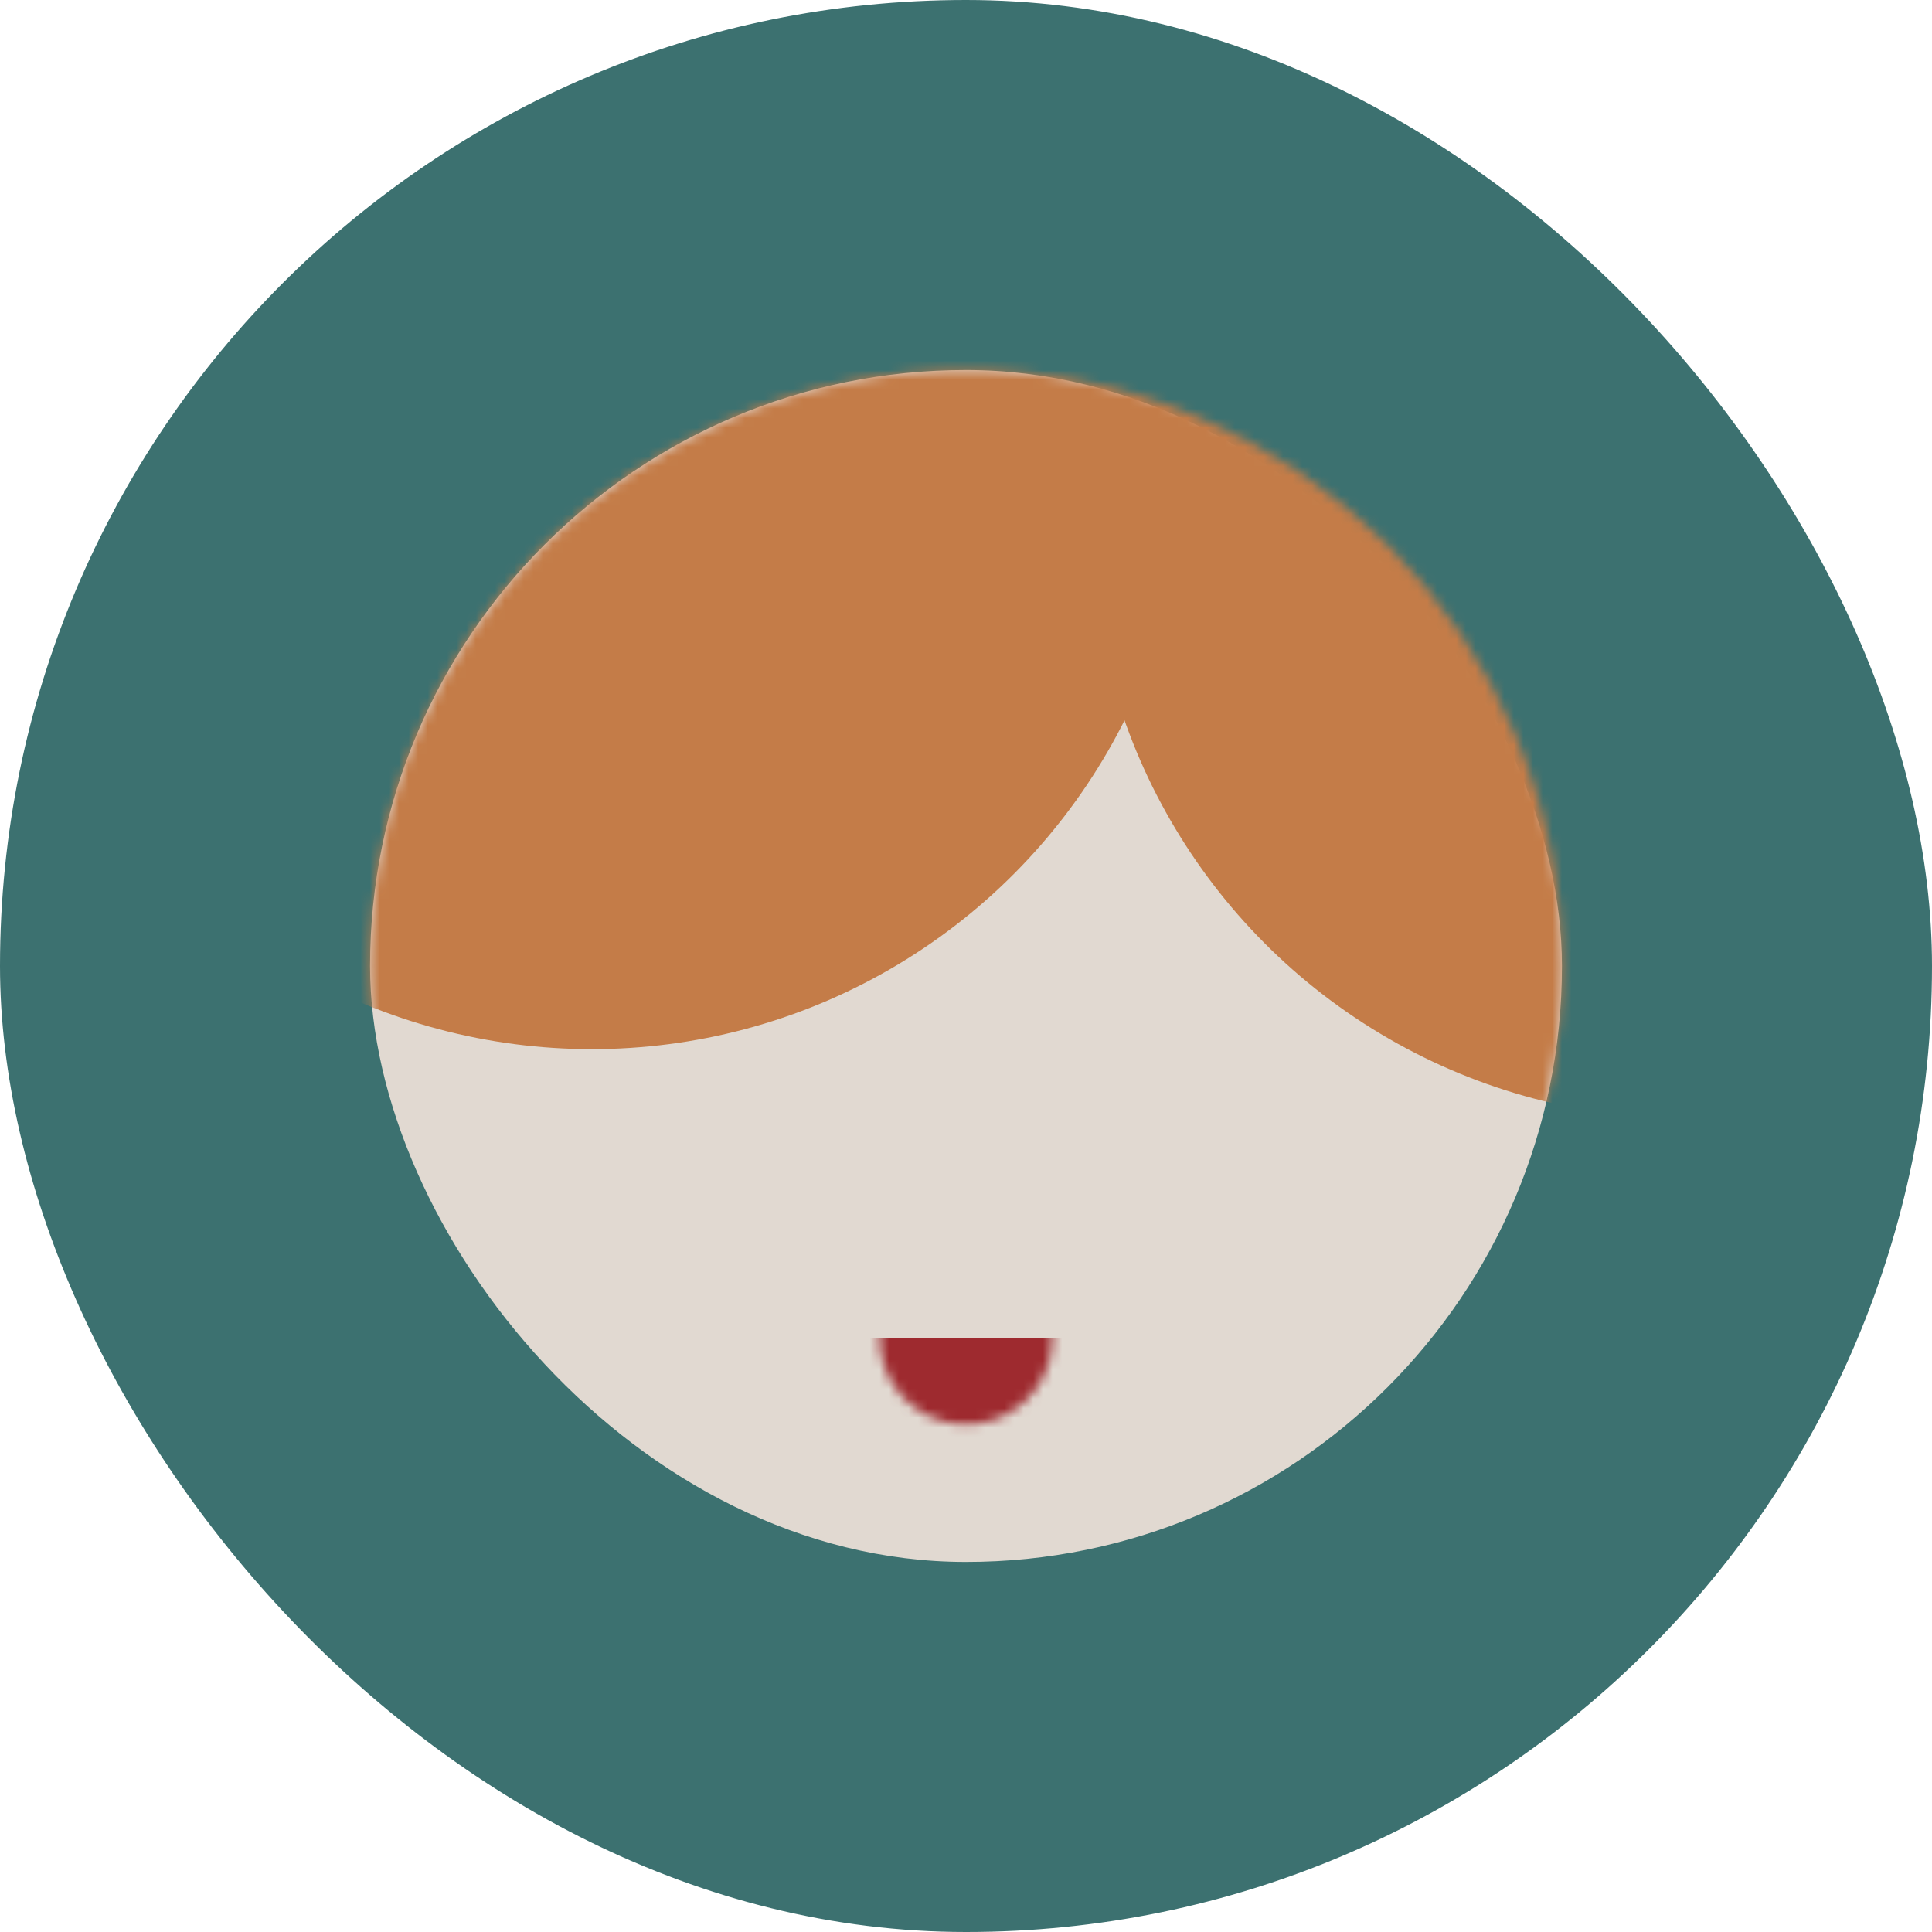
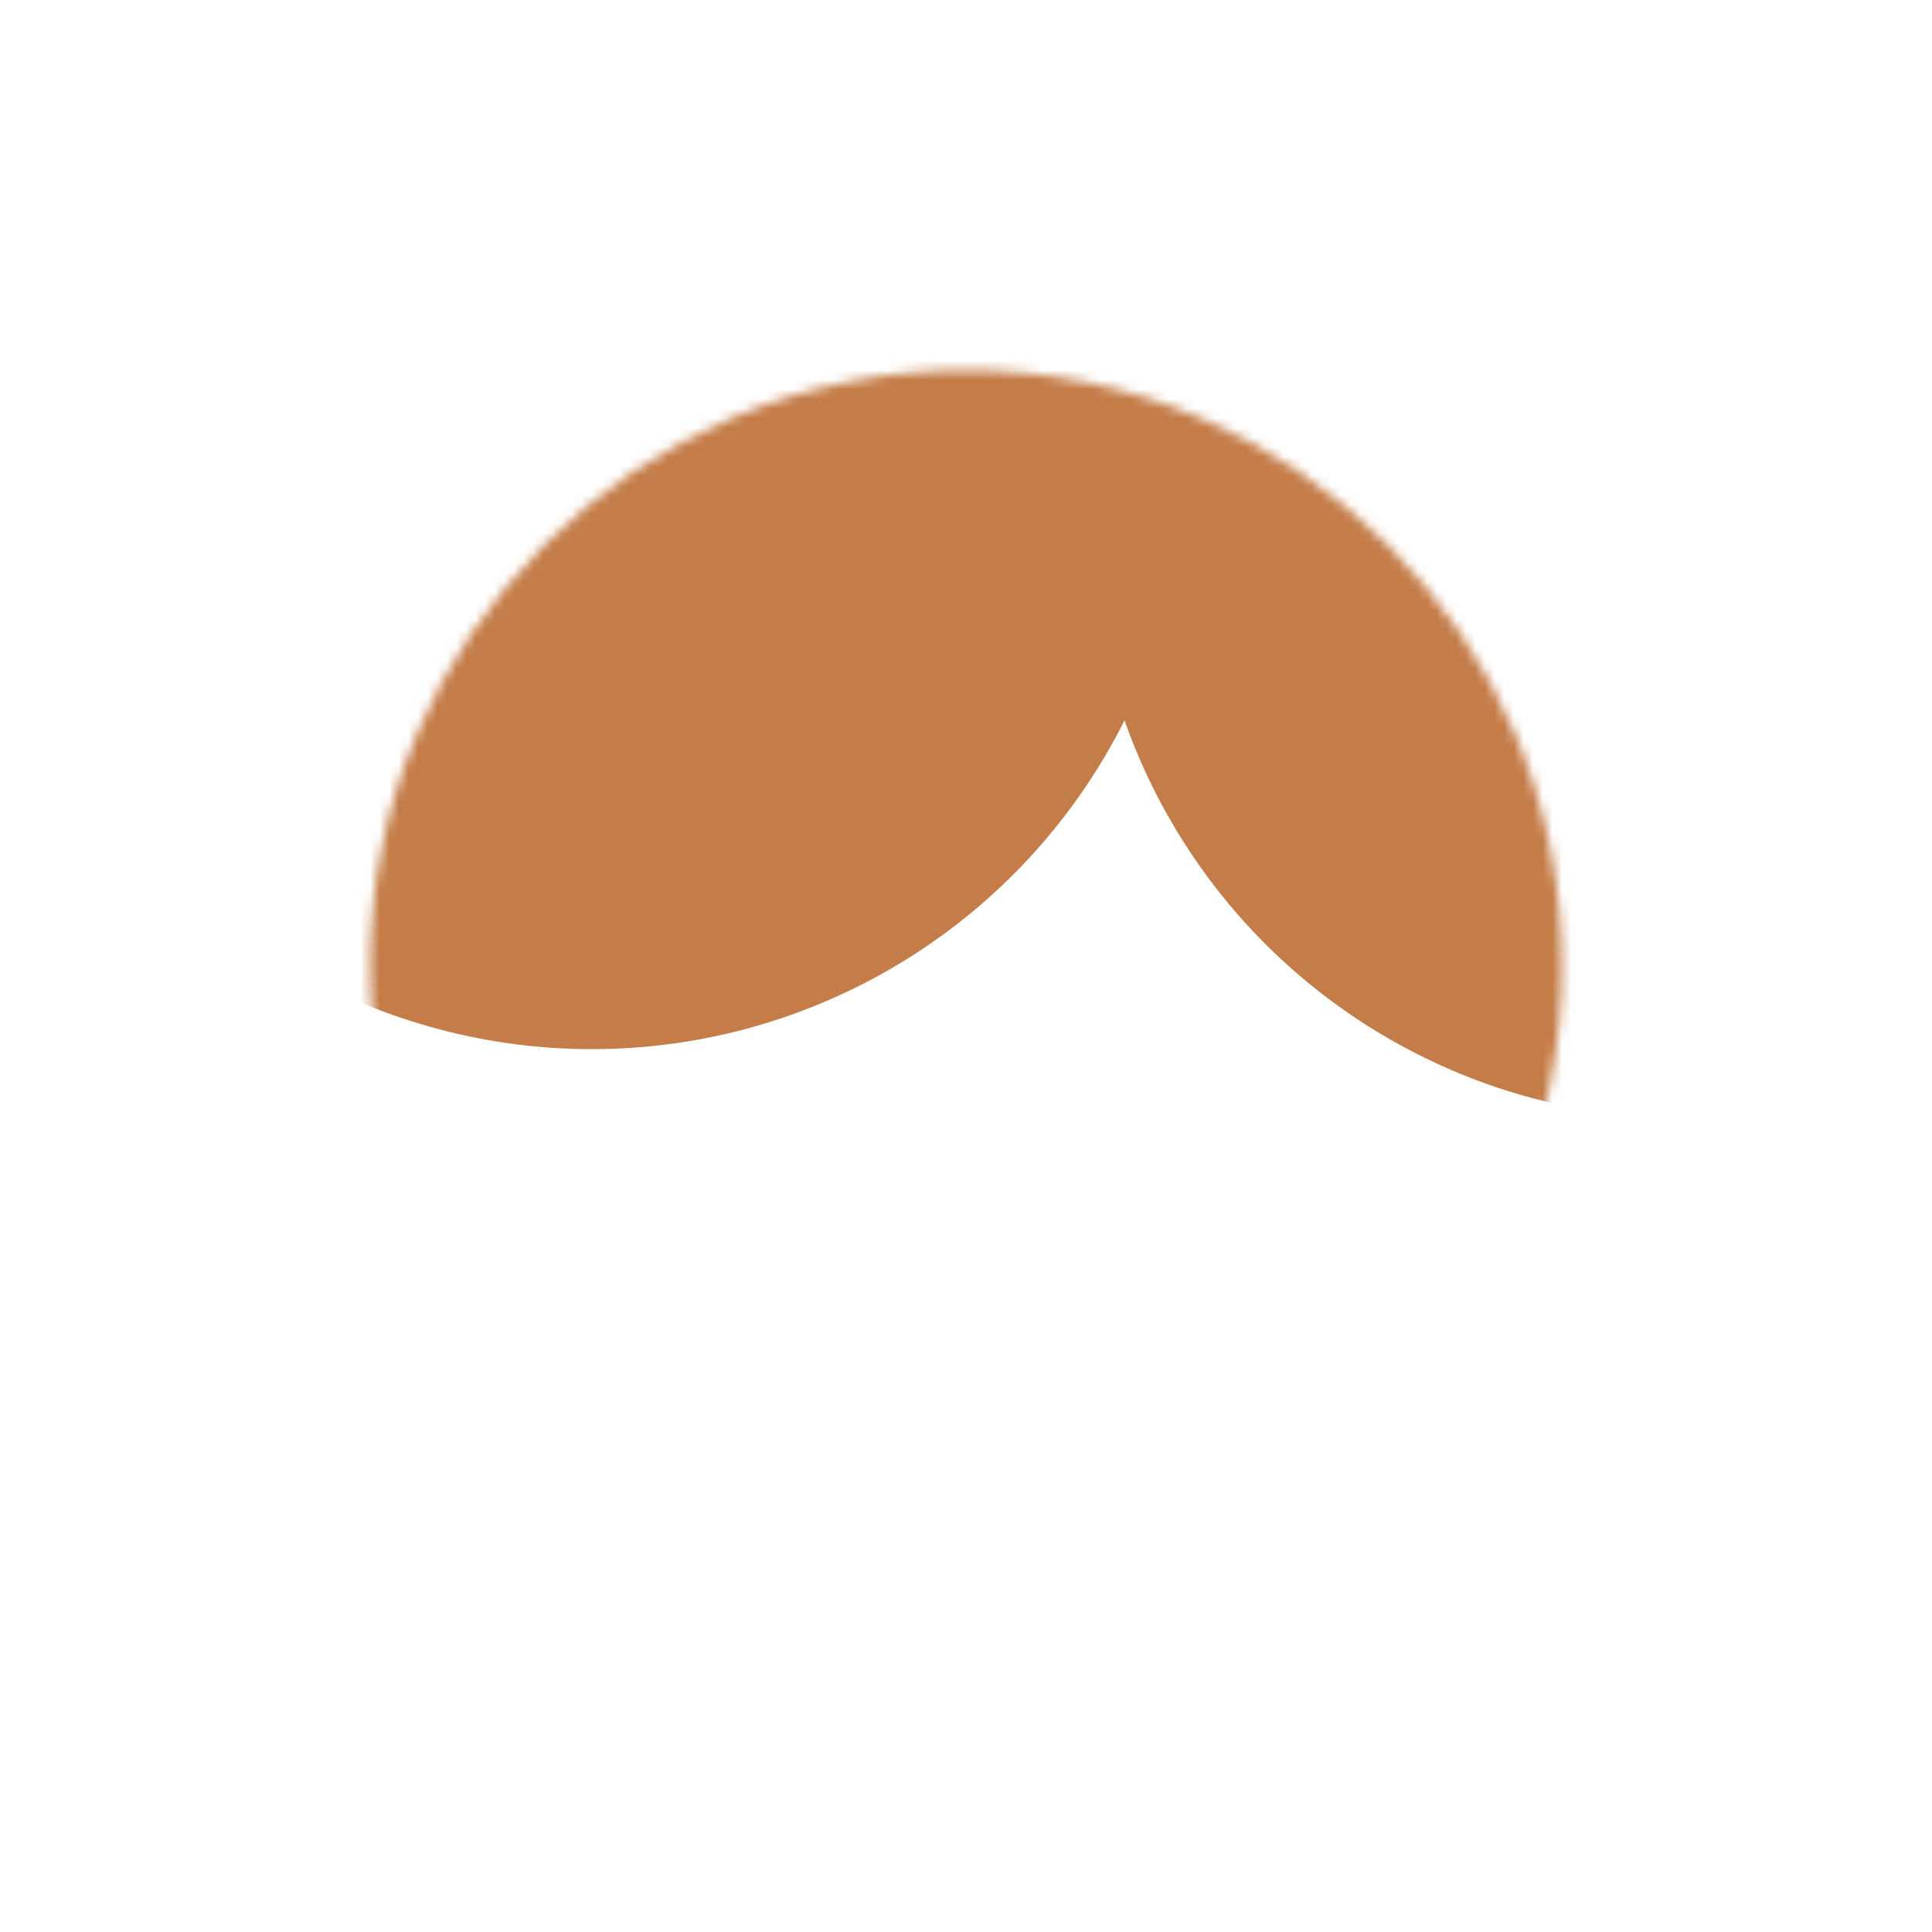
<svg xmlns="http://www.w3.org/2000/svg" width="201" height="201" viewBox="0 0 201 201" fill="none">
-   <rect width="201" height="201" rx="100.5" fill="#3C7170" />
-   <rect x="38.5" y="38.5" width="124" height="124" rx="62" fill="#E1D9D1" />
  <mask id="mask0_101_230" style="mask-type:alpha" maskUnits="userSpaceOnUse" x="38" y="38" width="125" height="125">
    <circle cx="100.5" cy="100.5" r="62" fill="#E1D9D1" />
  </mask>
  <g mask="url(#mask0_101_230)">
    <circle cx="175.477" cy="54.361" r="62" fill="#C47C48" />
    <circle cx="61.57" cy="47.151" r="62" fill="#C47C48" />
  </g>
  <mask id="mask1_101_230" style="mask-type:alpha" maskUnits="userSpaceOnUse" x="91" y="130" width="19" height="19">
-     <circle cx="100.5" cy="139.206" r="9" transform="rotate(-120 100.5 139.206)" fill="#9E2A2F" />
-   </mask>
+     </mask>
  <g mask="url(#mask1_101_230)">
-     <rect x="118.5" y="159.206" width="36" height="20" transform="rotate(180 118.5 159.206)" fill="#9E2A2F" />
-   </g>
+     </g>
</svg>